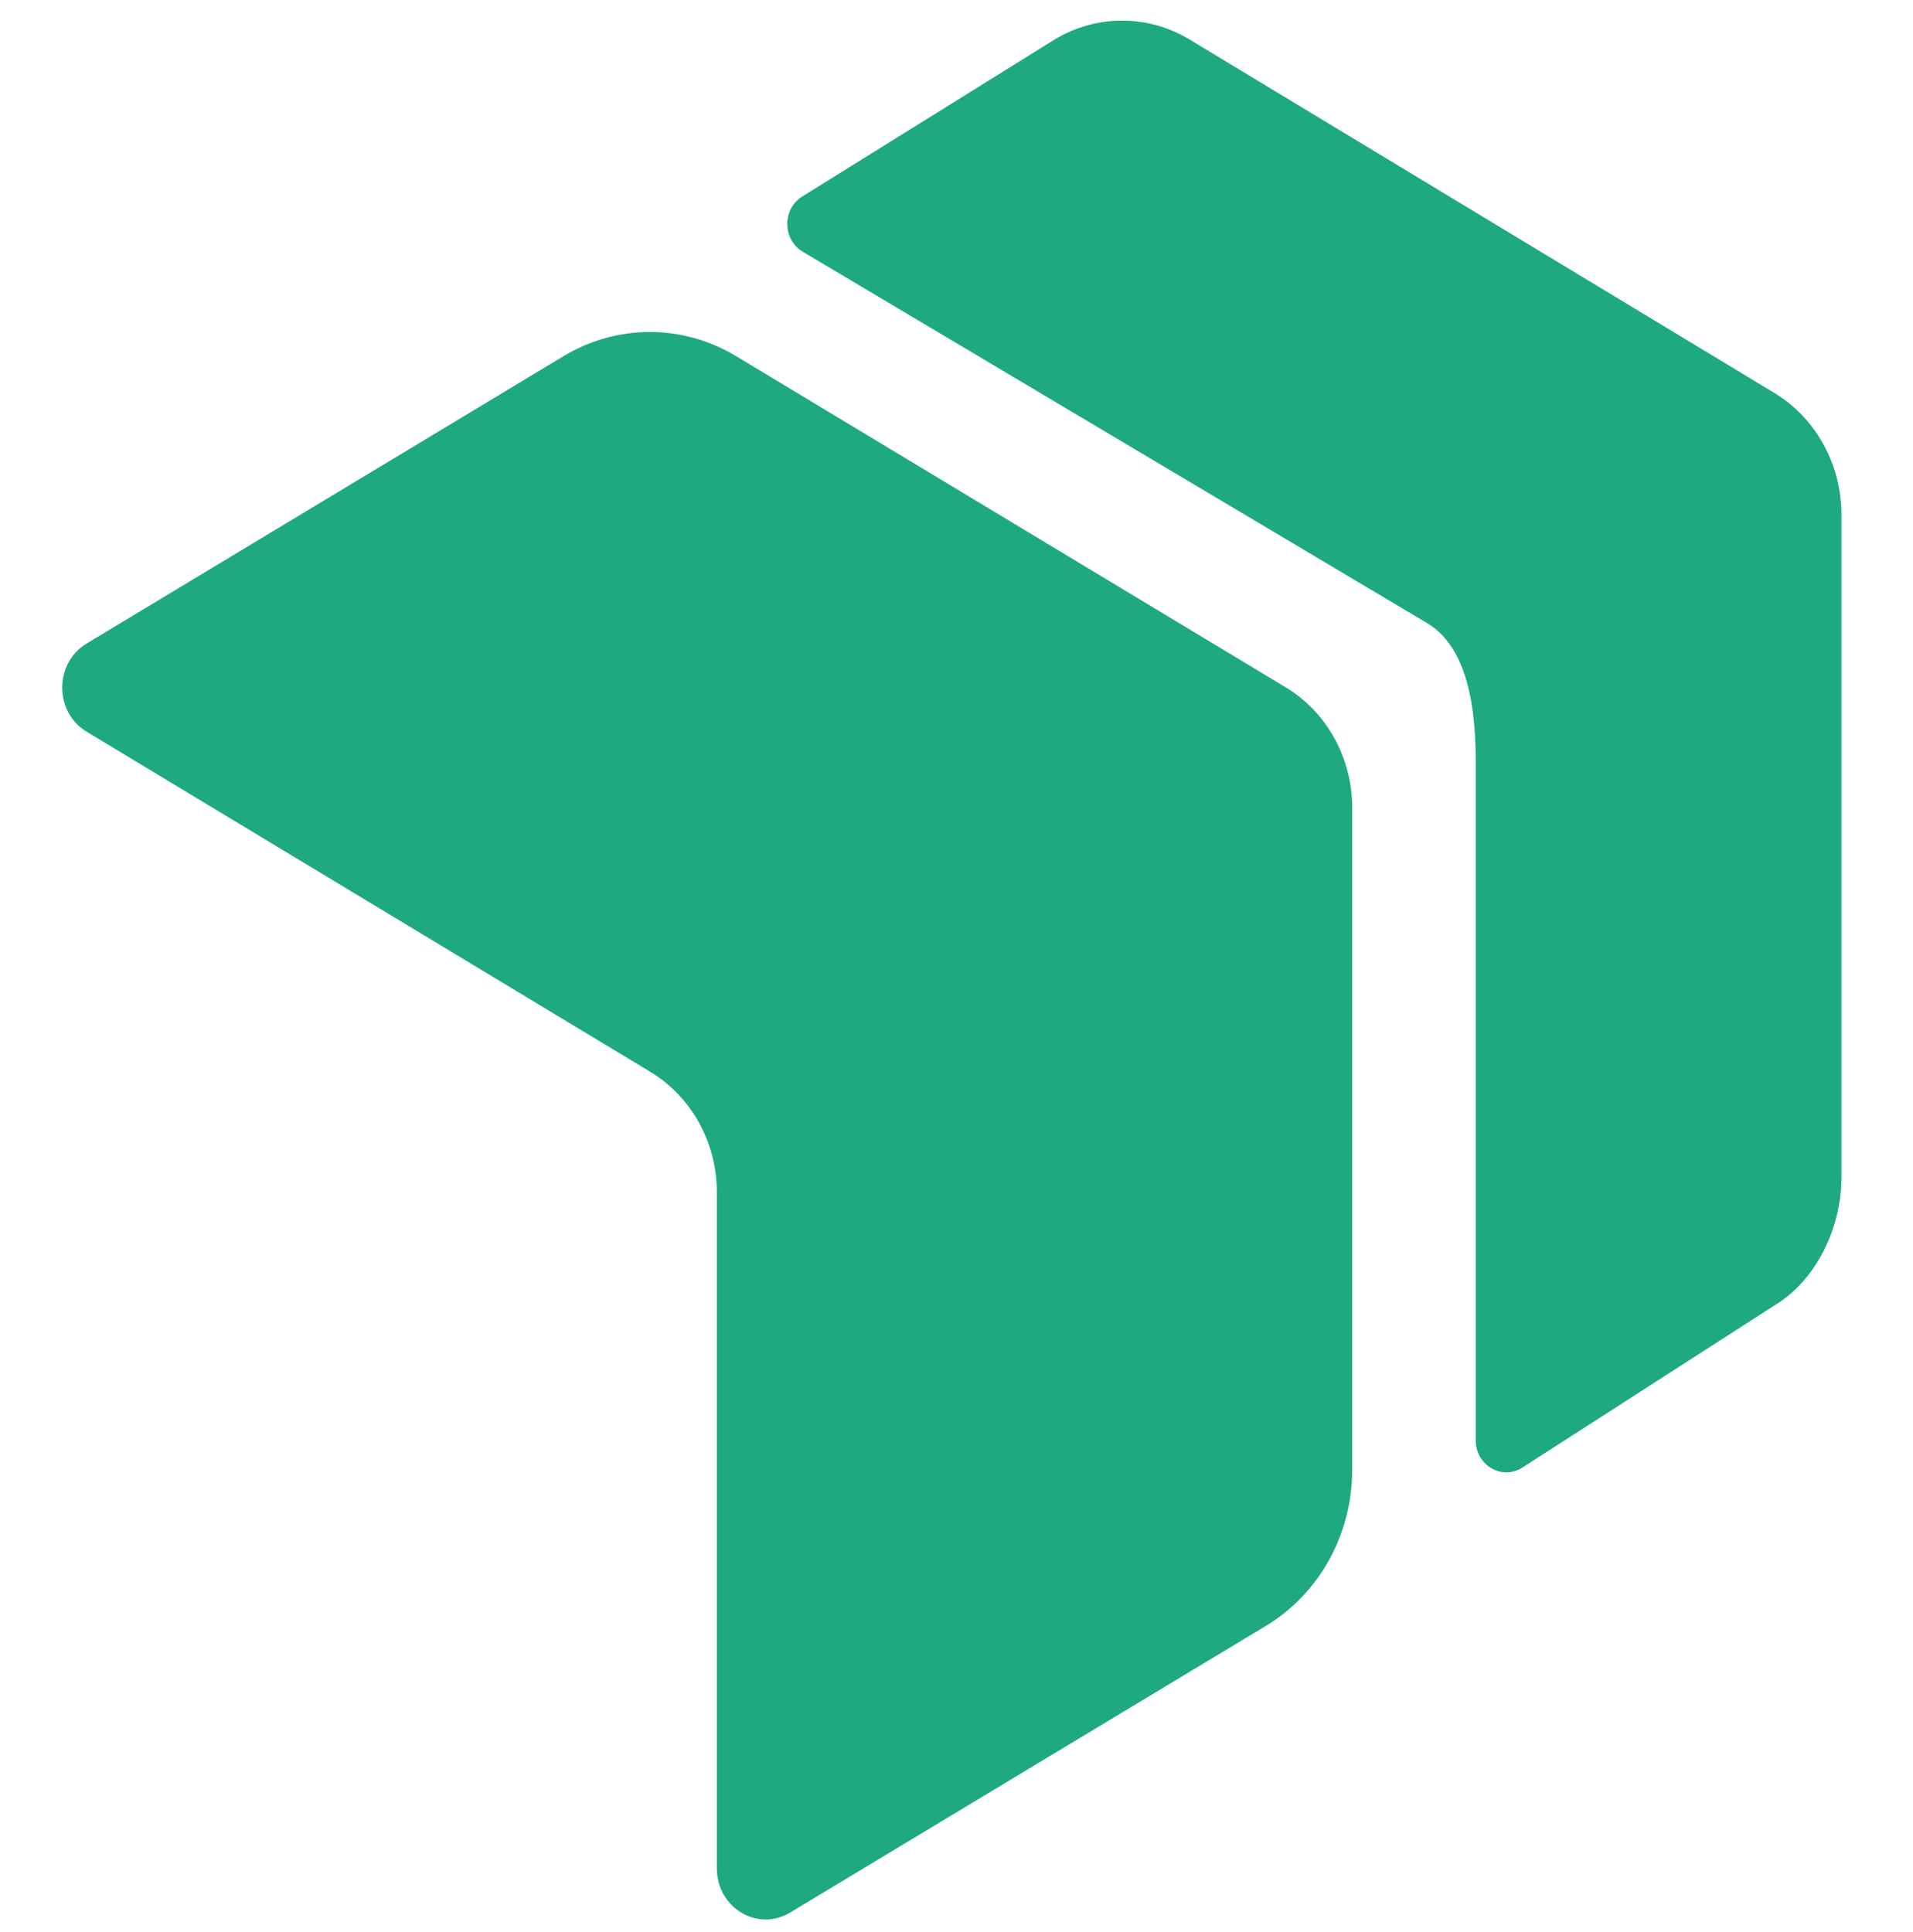
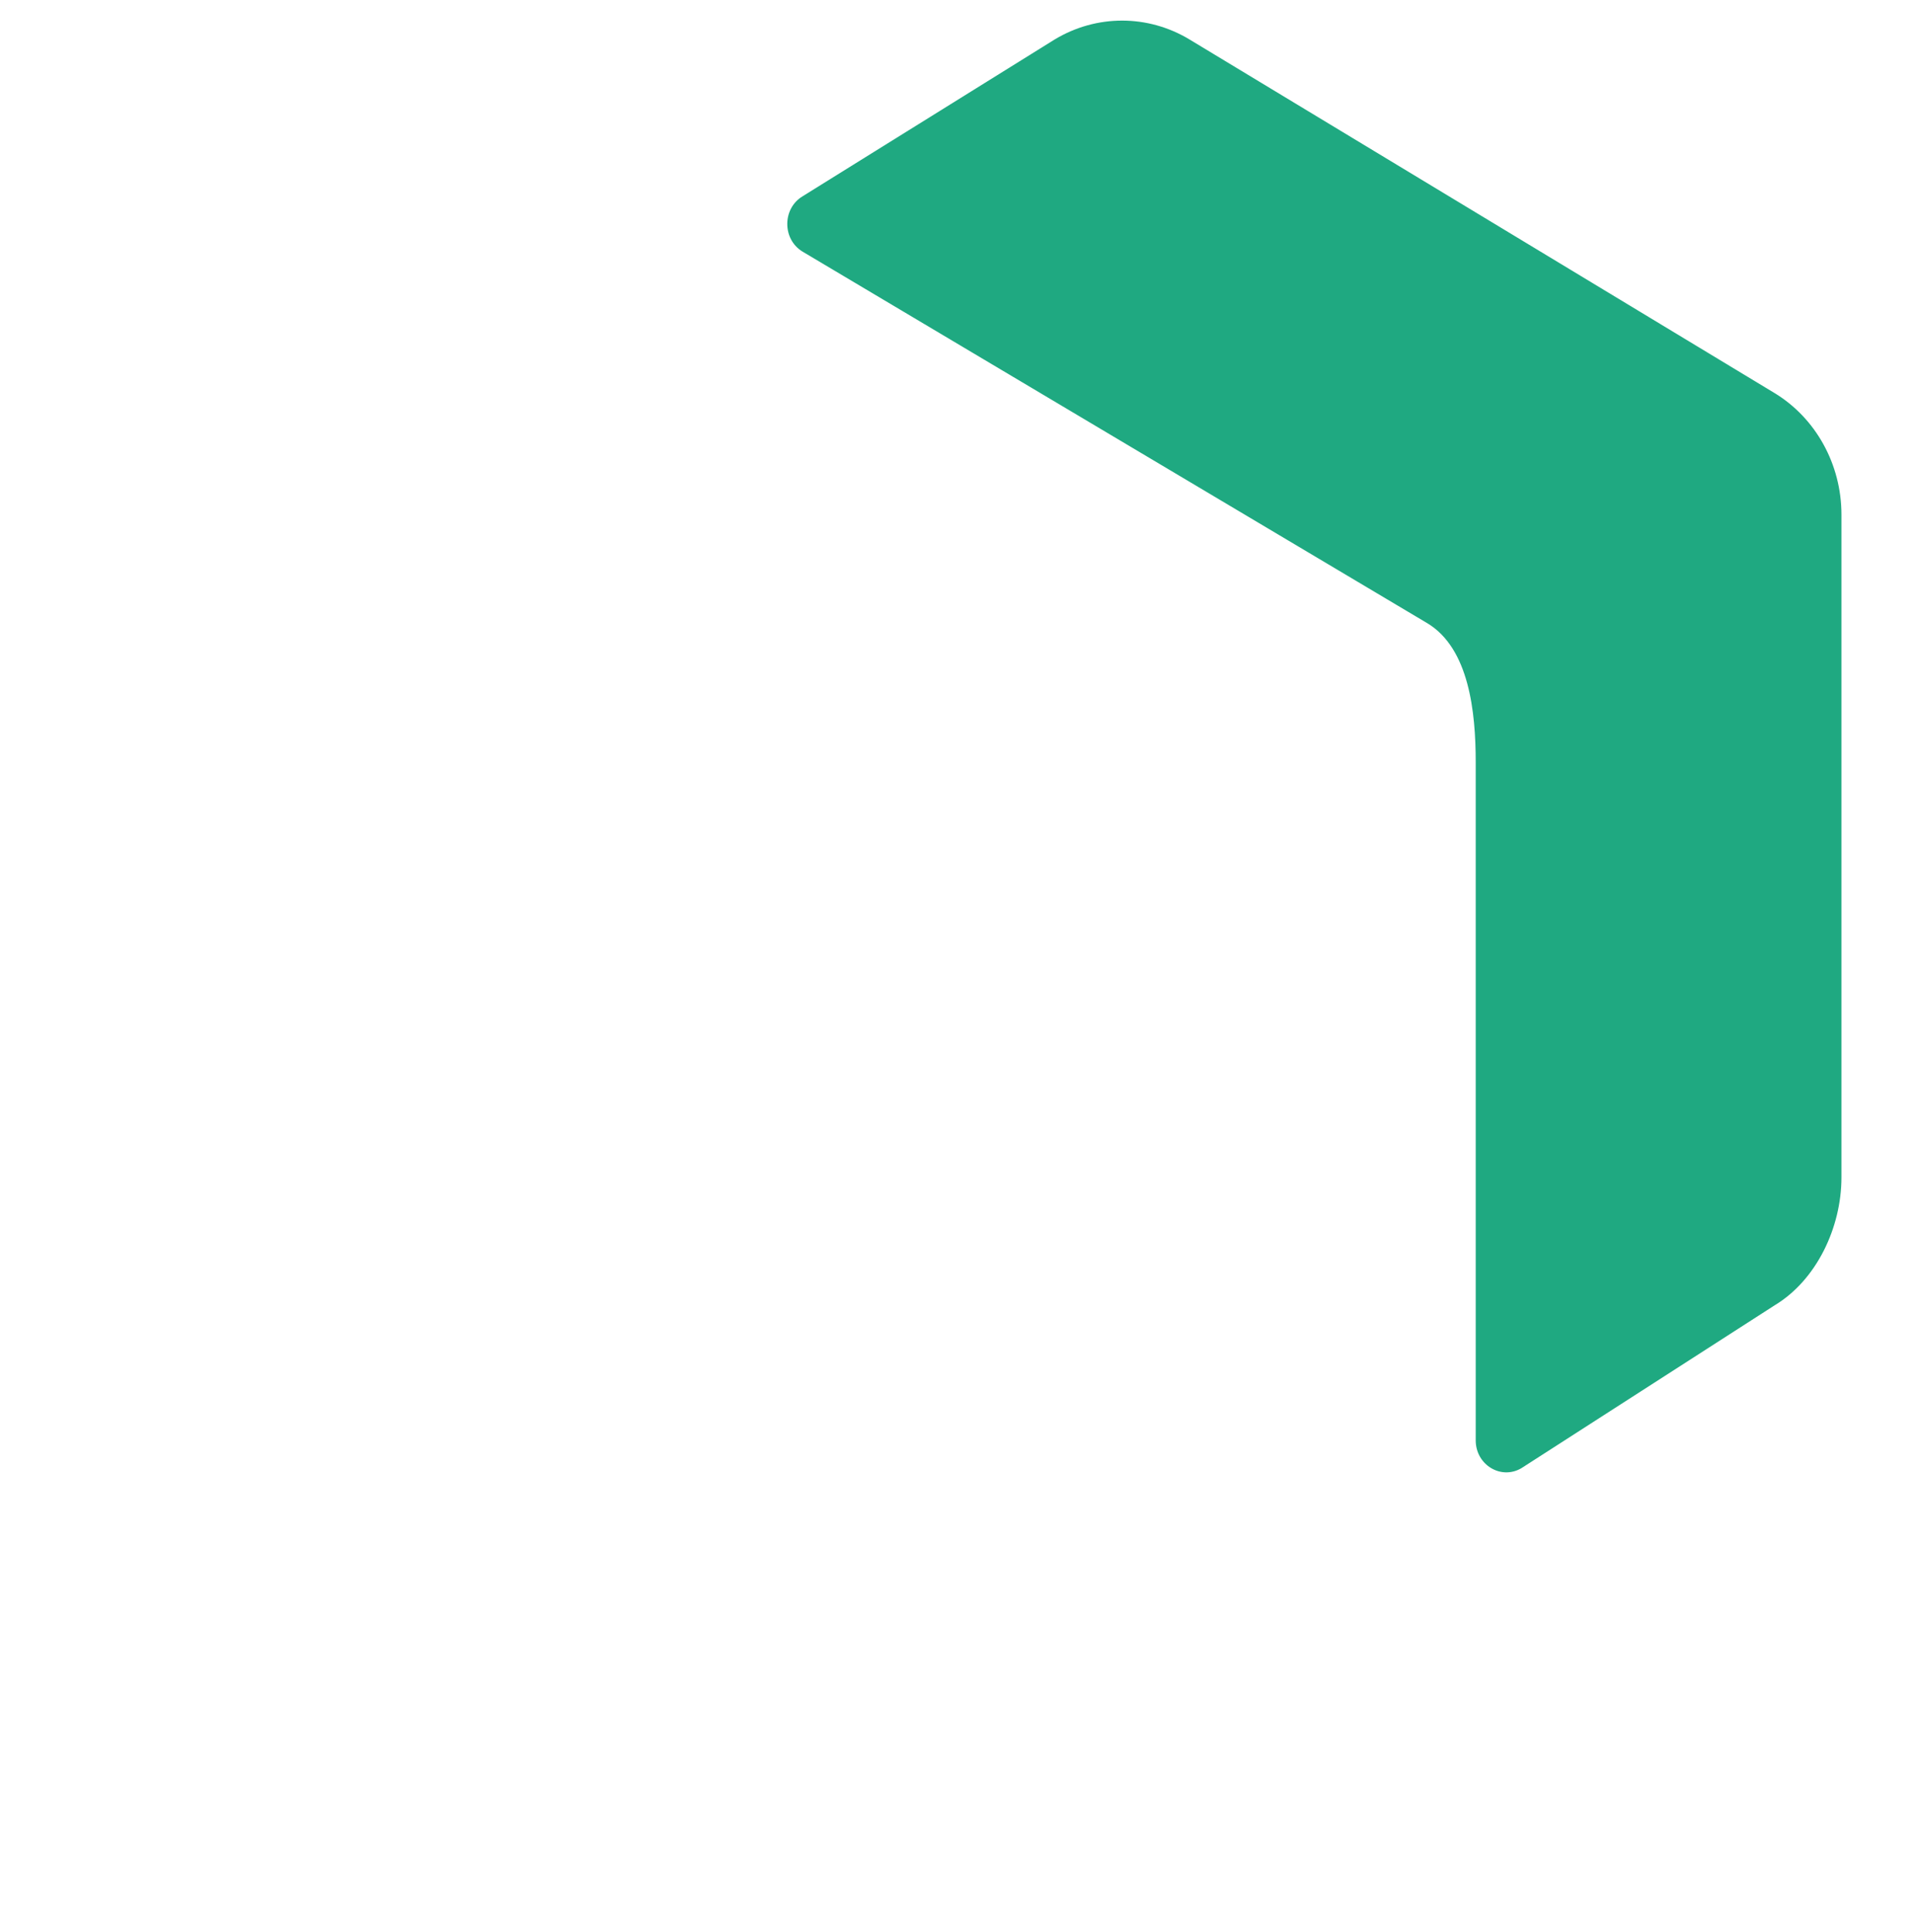
<svg xmlns="http://www.w3.org/2000/svg" width="689" height="696" viewBox="0 0 689 696" fill="none">
-   <path d="M202.983 128.273L31.204 231.785C19.494 238.842 19.488 256.482 31.195 263.548L234.216 386.064C249.051 395.016 258.188 411.546 258.188 429.434V673.022C258.188 687.141 272.831 695.964 284.547 688.904L455.967 585.607C475.182 574.026 487.021 552.628 487.021 529.466V290.924C487.021 273.027 477.873 256.488 463.024 247.539L265.096 128.27C245.88 116.689 222.201 116.689 202.986 128.27L202.983 128.273Z" fill="#1FA981" />
  <path d="M638.952 141.466L428.417 14.21C413.398 5.159 394.892 5.159 379.873 14.21L289.063 70.704C281.713 75.132 281.713 86.206 289.063 90.637L514.094 224.491C529.108 233.545 531.503 256.409 531.503 274.507V518.806C531.503 527.664 540.691 533.201 548.042 528.773L639.199 470.144C654.218 461.094 663.228 442.18 663.228 424.079V185.345C663.228 167.244 653.977 150.516 638.957 141.466H638.952Z" fill="#1FA981" />
</svg>